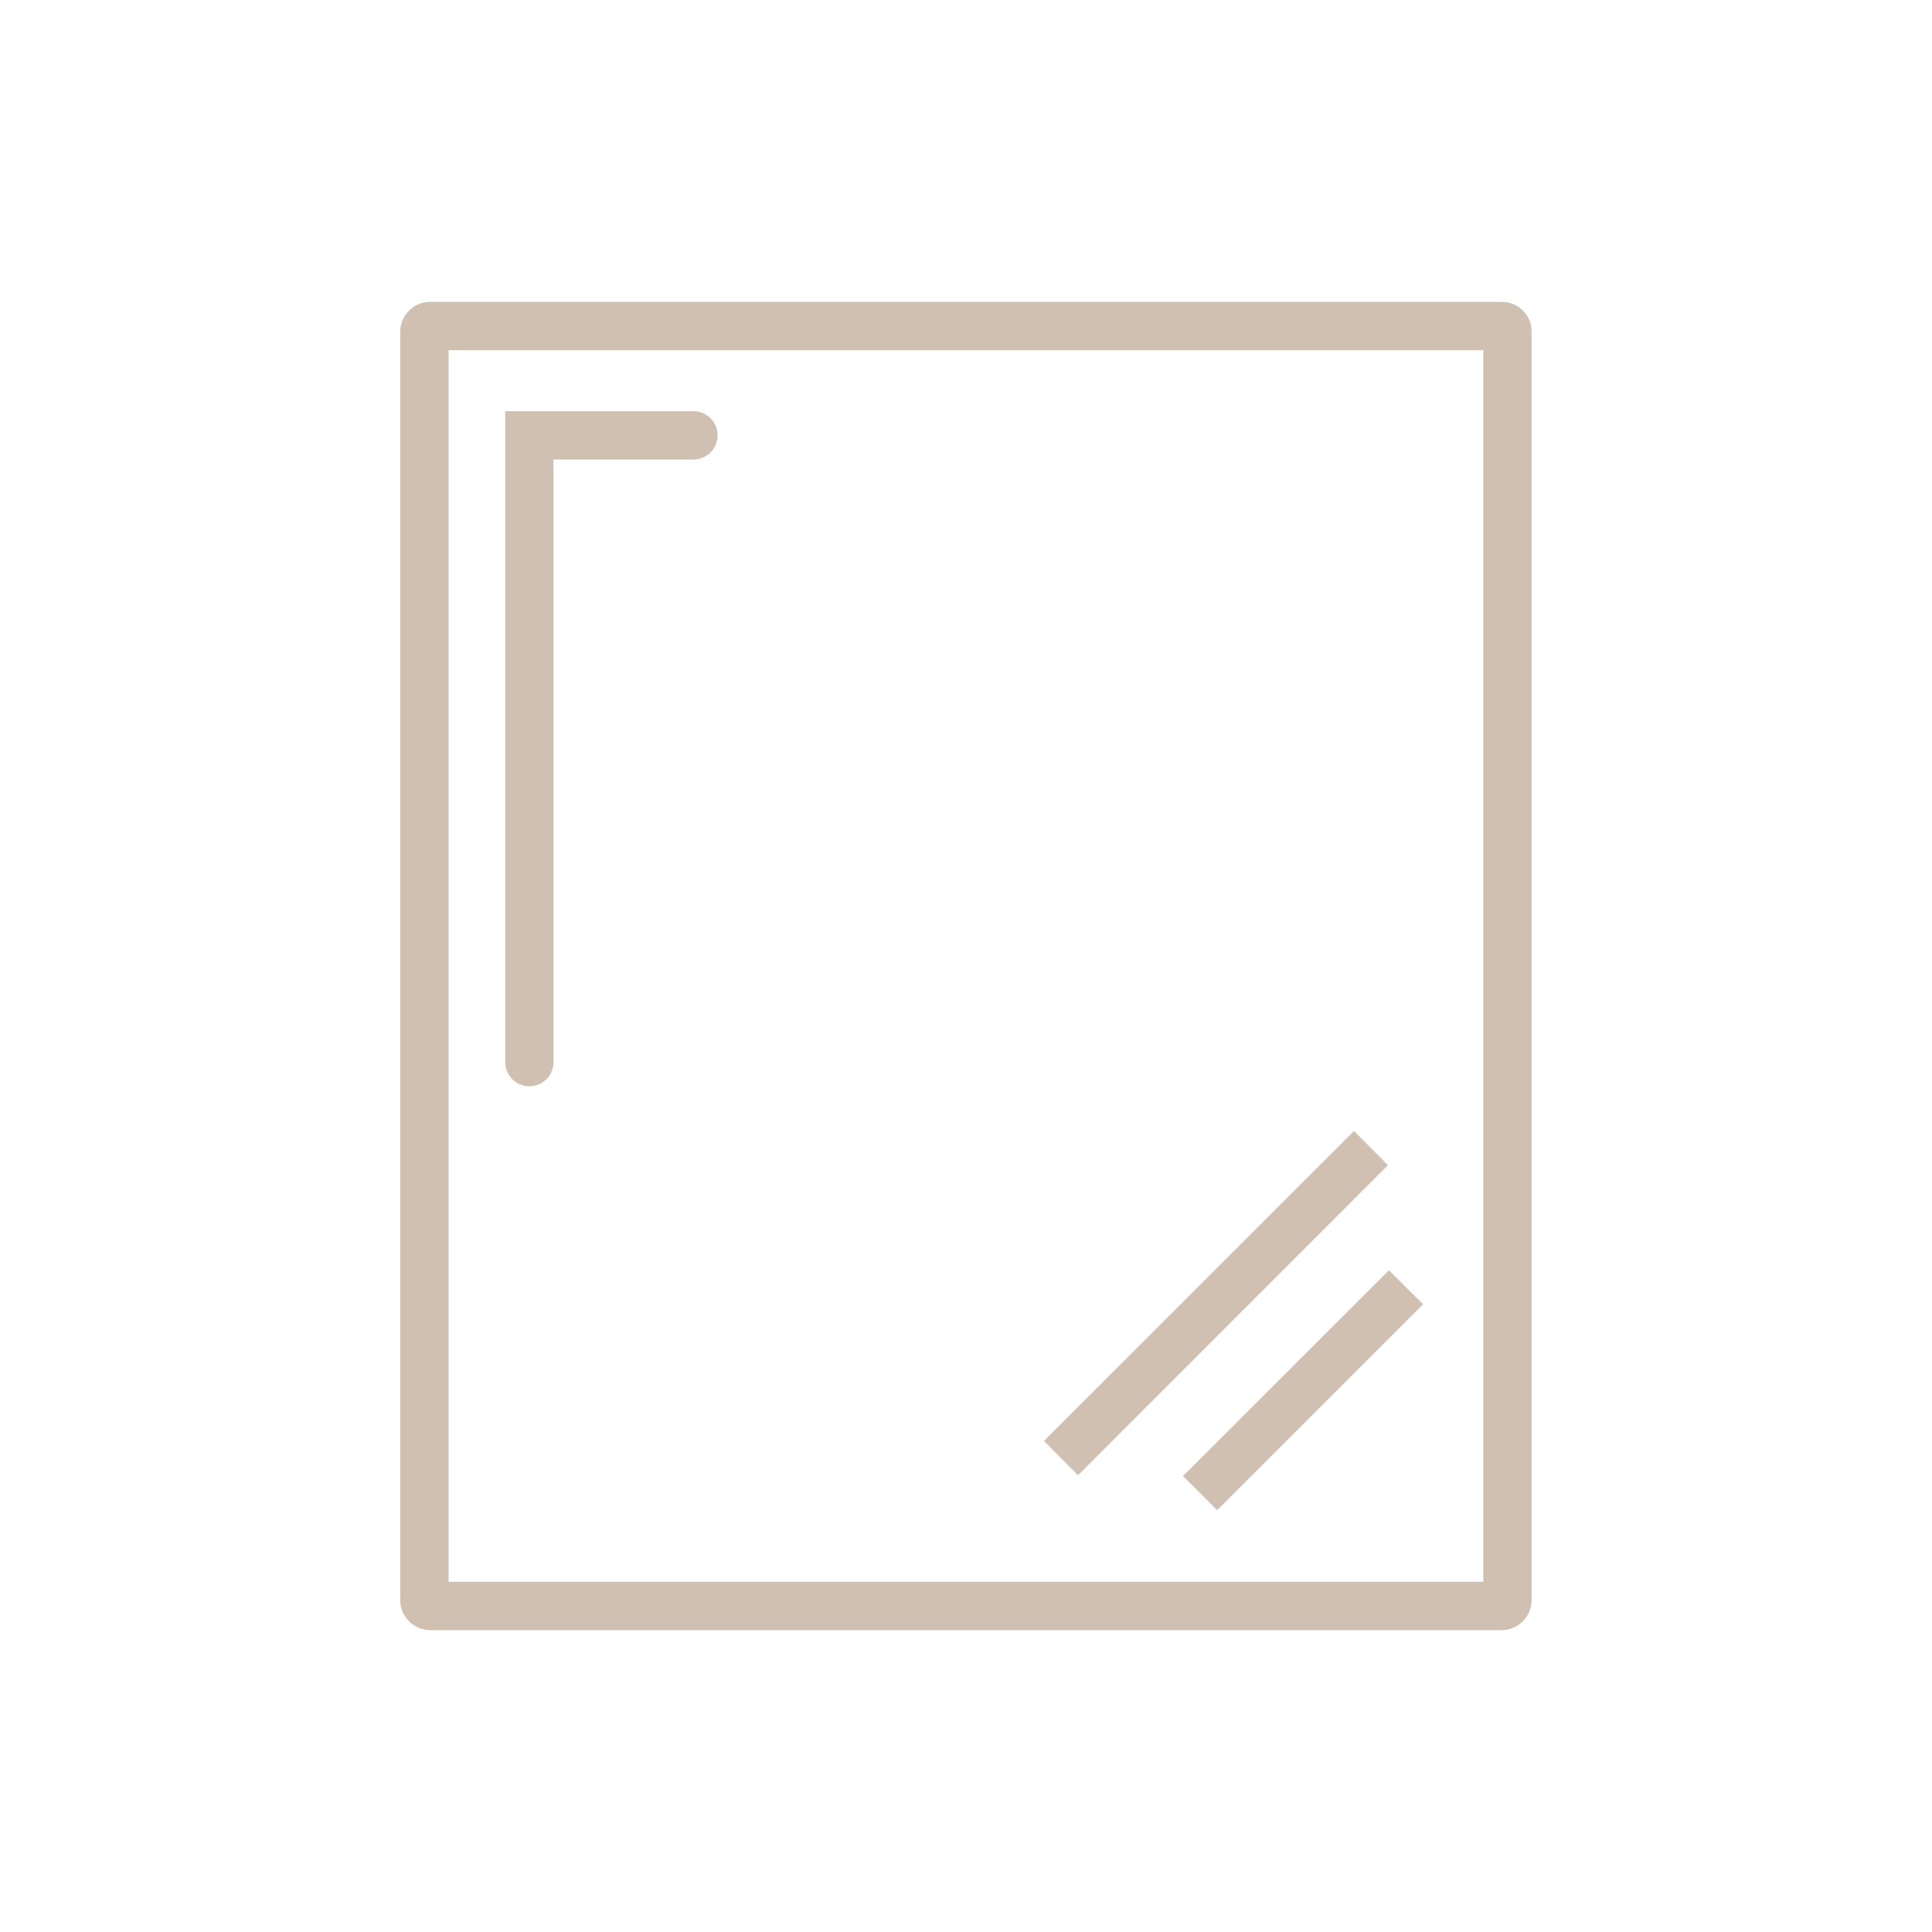
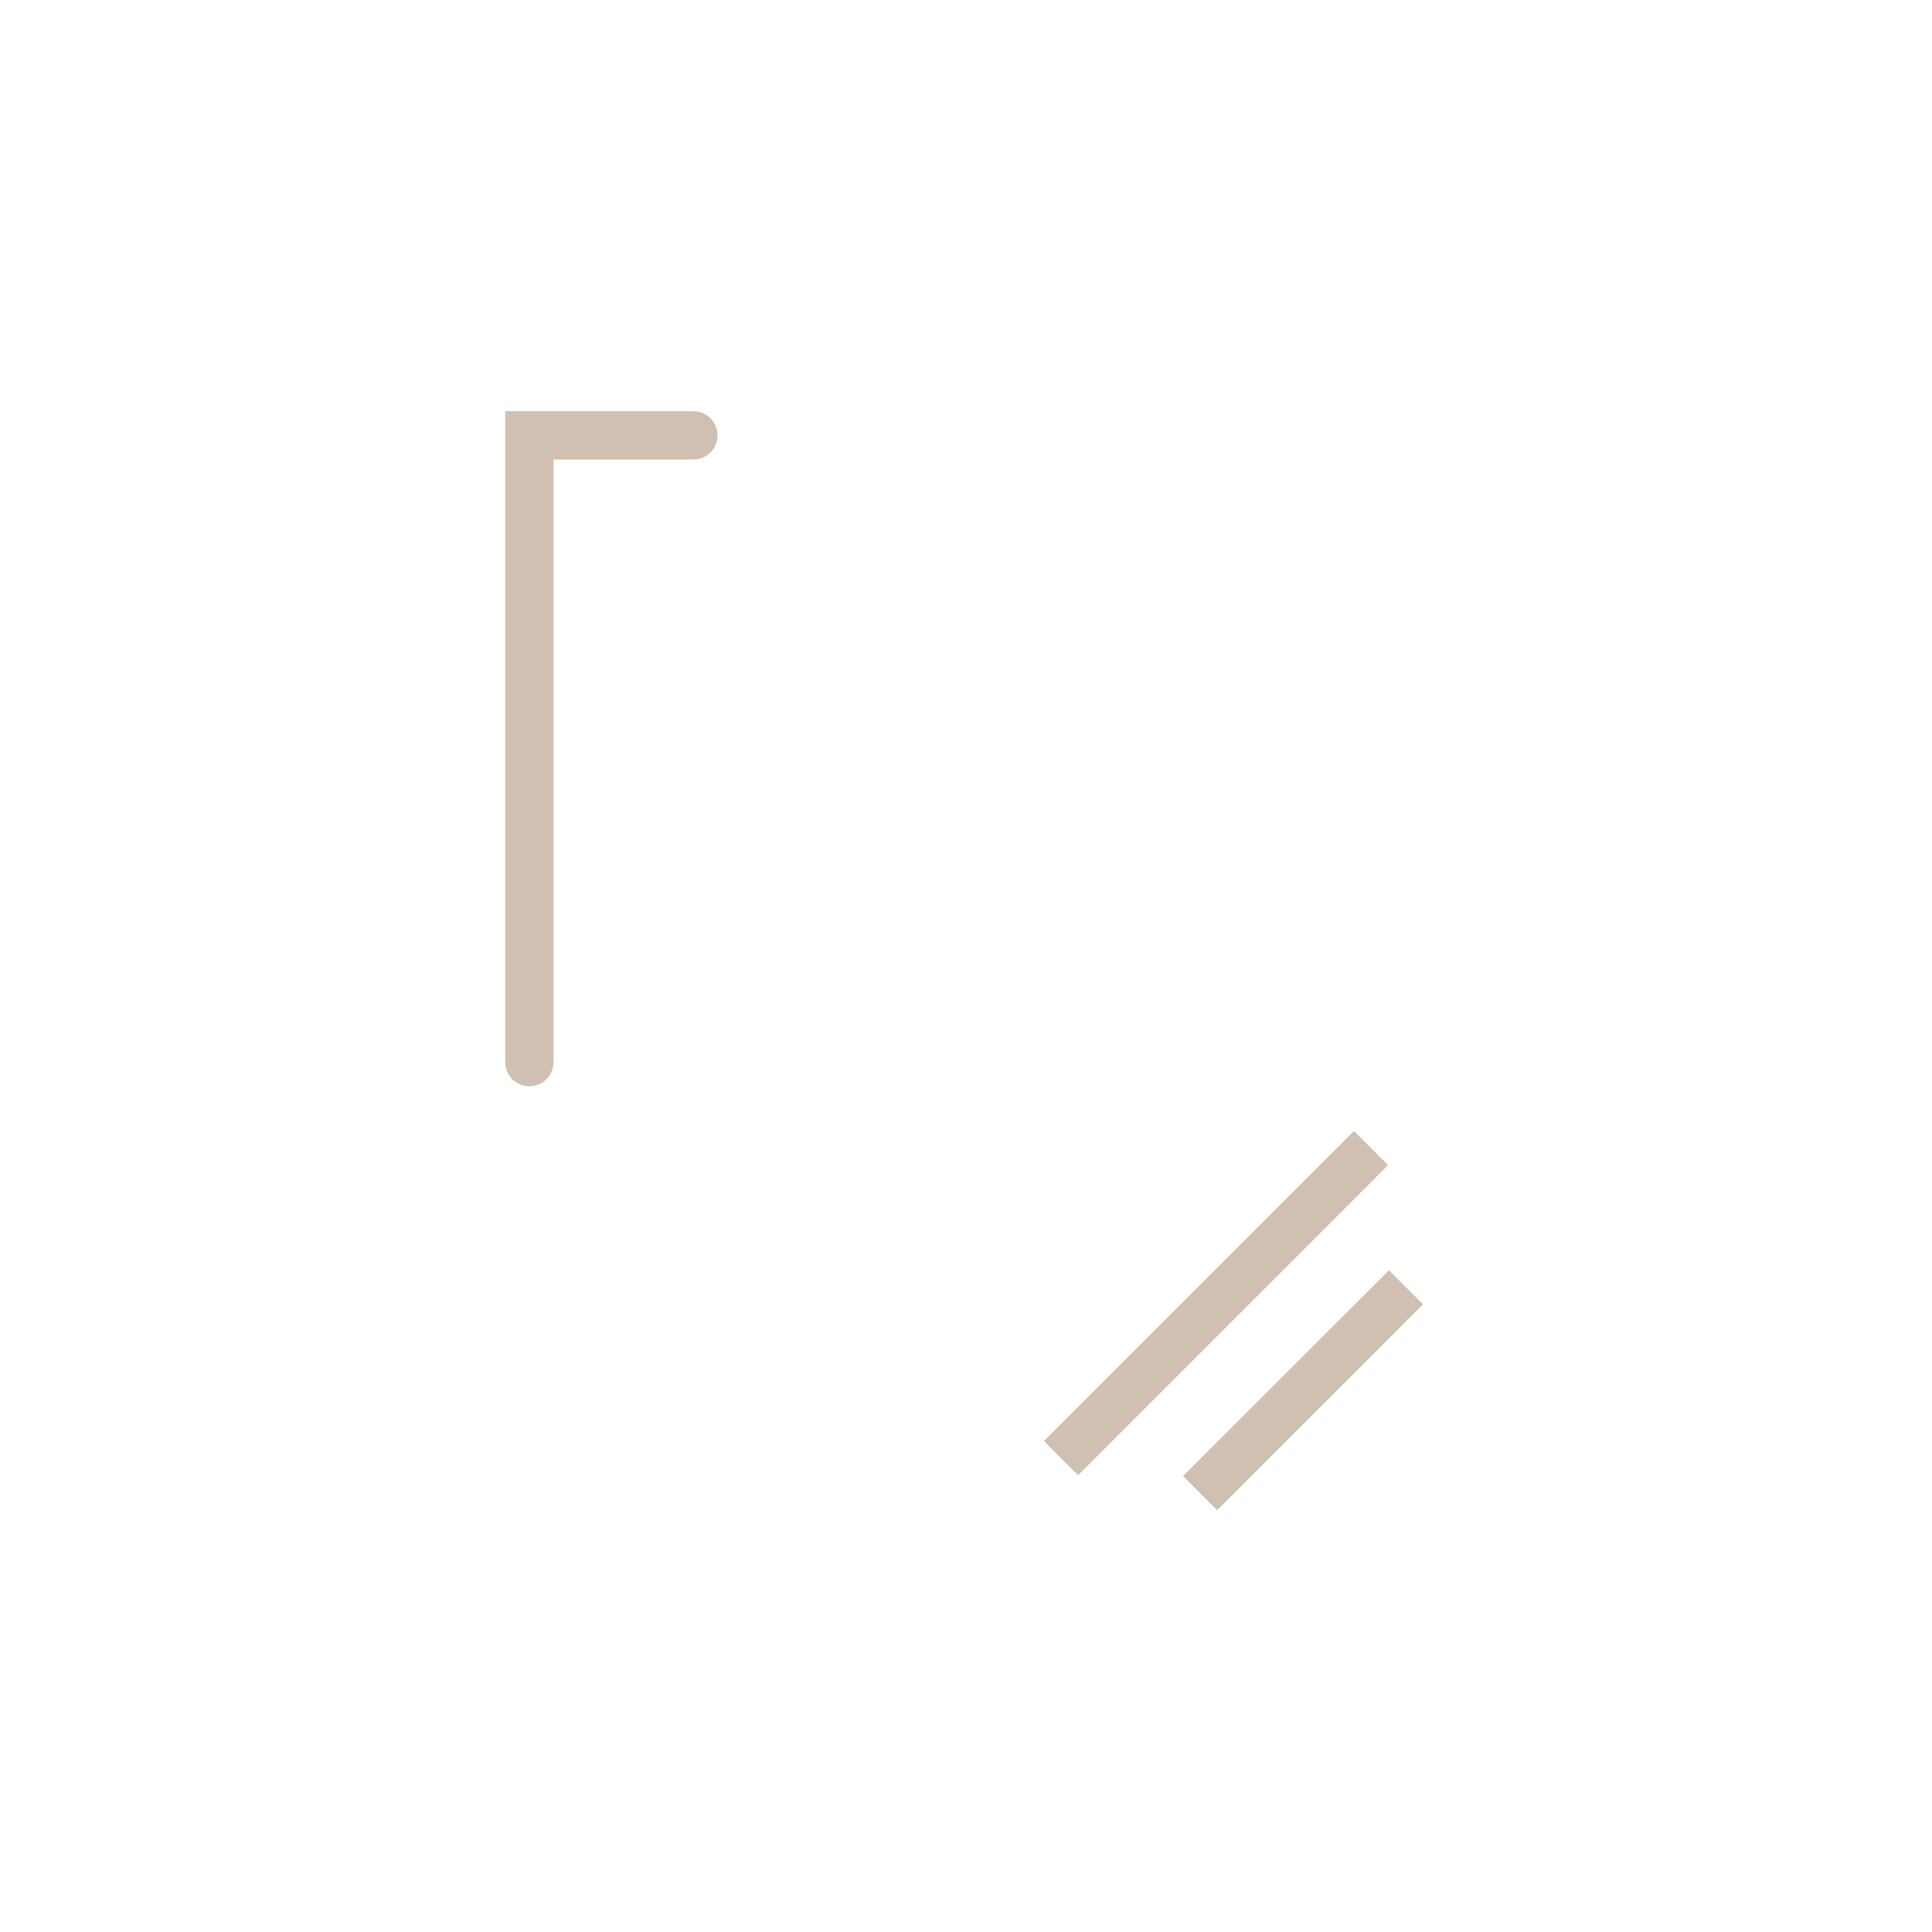
<svg xmlns="http://www.w3.org/2000/svg" version="1.1" id="Layer_1" x="0px" y="0px" viewBox="0 0 1200 1200" style="enable-background:new 0 0 1200 1200;" xml:space="preserve">
  <style type="text/css">
	.st0{fill:#D0C0B1;}
</style>
-   <path class="st0" d="M2382.3,299.3c-0.5-1.8-1.6-3.4-3.2-4.4c-80.6-48.2-187-13.7-272.5,14.1c-6.1,2-11.8,3.8-17.3,5.6  c18.1-11.5,33.5-23.2,43.2-32.8c41.3-41.3,41.3-108.5,0-149.8c-20-20-46.6-31-74.9-31c0,0,0,0-0.1,0c-27.7,0-53.7,10.6-73.6,29.8  l-1.3,1.3c-20.5,20.5-48.2,64.5-65.9,104.6c-1.4,3.2-2.8,6.4-4.1,9.6c-1.3-3.2-2.7-6.4-4.1-9.6c-17.7-40.1-45.4-84.1-65.9-104.6  c-20-20-46.6-31-74.9-31c-28.3,0-54.9,11-74.9,31c-41.3,41.3-41.3,108.5,0,149.8c9.6,9.6,25.1,21.3,43.2,32.8  c-5.6-1.8-11.4-3.7-17.3-5.6c-85.5-27.8-191.9-62.4-272.5-14.1c-1.6,1-2.8,2.5-3.2,4.4c-0.5,1.8-0.2,3.7,0.8,5.4l9.6,15.7  c2,3.3,6.3,4.3,9.6,2.4c66.6-39.8,159-10.9,241.2,15.8l-146.1,0c-3.9,0-7,3.2-7,7V515c0,3.9,3.2,7,7,7h22.5v473.5c0,3.9,3.2,7,7,7  h650c3.9,0,7-3.2,7-7l0-473.5h22.5c3.9,0,7-3.2,7-7V345.6c0-3.9-3.2-7-7-7H2121c82.2-26.7,174.6-55.6,241.2-15.8  c3.3,2,7.6,0.9,9.6-2.4l9.6-15.7C2382.4,303.1,2382.7,301.2,2382.3,299.3z M1834.2,522v448.1h-221.1V522H1834.2z M1834.2,371v115.5  h-246.5c-1.5,0-2.9,0.5-4.1,1.3V371H1834.2z M1896.4,321c-0.7,4.8-2.1,8.4-4.1,10.4c-3,3-8.8,4.6-16.7,4.6  c-20.5,0-51.6-10.3-87.5-28.9c-29.9-15.5-58.9-34.9-72.2-48.2c-28.7-28.7-28.7-75.3,0-104l0.4-0.4c13.8-13.6,32.1-21.1,51.6-21.1  c19.6,0,38.1,7.6,52,21.5c15.1,15.1,40.9,53.4,59.2,94.8c9.9,22.5,16,42.6,17.5,58.1C1896.1,312.5,1896.1,316.9,1896.4,321z   M1866.6,486.5l0-115.5h92.1l0,115.5H1866.6z M1958.7,522v448.1h-92.1V522H1958.7z M1928.9,307.9c1.5-15.5,7.5-35.5,17.5-58.1  c18.3-41.4,44.1-79.7,59.2-94.8c13.9-13.9,32.3-21.5,52-21.5c19.6,0,38.1,7.6,52,21.5c28.5,28.5,28.7,74.8,0.5,103.5l-0.5,0.5  c-13.3,13.3-42.4,32.7-72.2,48.2c-35.9,18.6-67,28.9-87.5,28.9c-7.9,0-13.7-1.6-16.7-4.6c-2.1-2.1-3.4-5.6-4.1-10.4  C1929.2,316.9,1929.2,312.4,1928.9,307.9z M2241.7,371l0,116.8c-1.2-0.8-2.6-1.3-4.1-1.3h-246.5V371H2241.7z M2212.2,522v448.1  h-221.1V522H2212.2z" />
+   <path class="st0" d="M2382.3,299.3c-0.5-1.8-1.6-3.4-3.2-4.4c-80.6-48.2-187-13.7-272.5,14.1c-6.1,2-11.8,3.8-17.3,5.6  c18.1-11.5,33.5-23.2,43.2-32.8c41.3-41.3,41.3-108.5,0-149.8c-20-20-46.6-31-74.9-31c0,0,0,0-0.1,0c-27.7,0-53.7,10.6-73.6,29.8  l-1.3,1.3c-20.5,20.5-48.2,64.5-65.9,104.6c-1.4,3.2-2.8,6.4-4.1,9.6c-1.3-3.2-2.7-6.4-4.1-9.6c-17.7-40.1-45.4-84.1-65.9-104.6  c-20-20-46.6-31-74.9-31c-28.3,0-54.9,11-74.9,31c-41.3,41.3-41.3,108.5,0,149.8c9.6,9.6,25.1,21.3,43.2,32.8  c-5.6-1.8-11.4-3.7-17.3-5.6c-85.5-27.8-191.9-62.4-272.5-14.1c-1.6,1-2.8,2.5-3.2,4.4c-0.5,1.8-0.2,3.7,0.8,5.4l9.6,15.7  c2,3.3,6.3,4.3,9.6,2.4c66.6-39.8,159-10.9,241.2,15.8l-146.1,0c-3.9,0-7,3.2-7,7V515c0,3.9,3.2,7,7,7h22.5v473.5c0,3.9,3.2,7,7,7  h650c3.9,0,7-3.2,7-7l0-473.5h22.5c3.9,0,7-3.2,7-7V345.6c0-3.9-3.2-7-7-7H2121c82.2-26.7,174.6-55.6,241.2-15.8  c3.3,2,7.6,0.9,9.6-2.4l9.6-15.7C2382.4,303.1,2382.7,301.2,2382.3,299.3z M1834.2,522v448.1h-221.1V522H1834.2z M1834.2,371v115.5  h-246.5c-1.5,0-2.9,0.5-4.1,1.3V371H1834.2z M1896.4,321c-0.7,4.8-2.1,8.4-4.1,10.4c-3,3-8.8,4.6-16.7,4.6  c-20.5,0-51.6-10.3-87.5-28.9c-29.9-15.5-58.9-34.9-72.2-48.2c-28.7-28.7-28.7-75.3,0-104l0.4-0.4c13.8-13.6,32.1-21.1,51.6-21.1  c19.6,0,38.1,7.6,52,21.5c15.1,15.1,40.9,53.4,59.2,94.8c9.9,22.5,16,42.6,17.5,58.1C1896.1,312.5,1896.1,316.9,1896.4,321z   M1866.6,486.5l0-115.5h92.1l0,115.5H1866.6z M1958.7,522v448.1h-92.1V522H1958.7z M1928.9,307.9c1.5-15.5,7.5-35.5,17.5-58.1  c18.3-41.4,44.1-79.7,59.2-94.8c13.9-13.9,32.3-21.5,52-21.5c19.6,0,38.1,7.6,52,21.5c28.5,28.5,28.7,74.8,0.5,103.5c-13.3,13.3-42.4,32.7-72.2,48.2c-35.9,18.6-67,28.9-87.5,28.9c-7.9,0-13.7-1.6-16.7-4.6c-2.1-2.1-3.4-5.6-4.1-10.4  C1929.2,316.9,1929.2,312.4,1928.9,307.9z M2241.7,371l0,116.8c-1.2-0.8-2.6-1.3-4.1-1.3h-246.5V371H2241.7z M2212.2,522v448.1  h-221.1V522H2212.2z" />
  <path class="st0" d="M862.1,723.7L669.6,916.3L648.4,895L841,702.5L862.1,723.7z" />
-   <path class="st0" d="M932.8,187.5H267.2c-10.3,0-18.6,8.3-18.6,18.6v787.8c0,10.2,8.3,18.6,18.6,18.6h665.5  c10.3,0,18.6-8.4,18.6-18.6l0-787.8C951.4,195.8,943.1,187.5,932.8,187.5L932.8,187.5z M921.4,982.5H278.6v-765h642.7V982.5z" />
  <path class="st0" d="M883.9,810.1L756,938l-21.2-21.2l127.9-127.8l10.6,10.6L883.9,810.1z" />
  <path class="st0" d="M445.7,270.4c0,8.3-6.7,15-15,15h-86.9v374.3c0,8.3-6.7,15-15,15s-15-6.7-15-15V255.4h116.9  C439,255.4,445.7,262.1,445.7,270.4L445.7,270.4z" />
  <path class="st0" d="M-1228.8,975.6c-20.1,0-41.2-1.5-62.6-4.4c-17.9-2.4-30.7-10.8-35-23c-4.4-12.3,0.4-27.2,13.1-40.7  c20.6-21.9,45-41,68.7-59.4c9.6-7.5,19.5-15.2,29.1-23c13.7-11.3,27.9-22.5,41.6-33.3c6.3-5,12.5-10,18.8-14.9l1.5-1.2l-3-14.6  l-1.7-0.6c-5.7-1.9-11.4-3.9-17-5.9c-13-4.6-26.4-9.3-40-12.9c-15.3-4-31.6-6-46.9-7.6l-0.8-0.1c-13.2-1.4-21.1-2.2-23.7-5.6  c-2.7-3.5-1.5-12.1,1-27.5c44.3,3.3,94.1,7.5,137.2,34.1c12,7.4,19.8,17.7,21.9,28.9c2,10.8-1.2,22.1-9.2,32.6  c-12.2,16-28.1,28.9-46.2,43c-13.2,10.3-27.1,20.1-40.5,29.7c-13.1,9.3-26.6,18.9-39.5,28.9c-8.2,6.4-15.2,14-23.2,22.7  c-3.9,4.2-7.9,8.6-12.3,13.2l-3.5,3.6l4.7,1.6c16.9,5.7,34.5,8.4,53.8,8.4c16.7,0,32.9-2,48.4-3.9c3.1-0.4,6.1-0.8,9.1-1.1  c63.1-7.5,65.9-10.2,74.2-71.9c7-51.4,25.8-88.9,59.3-118.1c7.2-6.3,13.3-13.8,19.8-21.6c3-3.7,6.1-7.5,9.4-11.2l1.8-2.1  l-164.3-180.5c-5.5-6-10.9-12-16.4-18.1c-12.1-13.4-24.6-27.3-37.2-40.7c-10.7-11.4-10.5-21,0.7-32.1c19.7-19.7,39.7-39.7,59.1-59.1  c49-49.1,99.7-100,150.3-149.1c8.1-7.9,23.8-11.4,35.8-11.5c79.6-0.5,160.1-0.6,228.4-0.6c22.6,0,45.1,0,67.7,0  c22.6,0,45.1,0,67.7,0c11.1,0,22.3,0,33.4,0c6,0,12.2-0.3,18.1-0.7c5.9-0.3,11.9-0.7,17.8-0.7c5.9,0,11,0.3,15.6,1  c21.4,3.2,42,14.7,57.9,32.5c15.7,17.5,25.8,39.5,28.2,62c0.9,8.4,6.2,18.3,14.2,26.5c28.6,29.6,59.5,60.5,100,100.2  c11.3,11.1,11.6,20,0.8,31.8c-108,118.1-217.6,238.3-323.6,354.5c-41,45-82,89.9-123.1,134.9c-0.2,0.1-0.6,0.3-0.9,0.5  c-0.2,0.1-0.4,0.2-0.6,0.3l-116.3-127.2l-2.3,1.8c-1.2,0.9-2.3,1.7-3.2,2.4c-1.9,1.3-3.5,2.5-4.7,4.2  c-27.8,39.8-65.1,68.6-114.1,88.1c-43,17.1-89.2,25.4-140.8,33.7C-1189.7,974.2-1208.9,975.6-1228.8,975.6z M-619.7,318.4  c-2.8,3-5.4,5.7-7.8,8.3c-4.8,5-8.9,9.4-12.9,13.8c-38.4,42.9-76.8,85.8-115.1,128.8c-96.7,108.2-196.7,220.1-295.6,329.7  c-21,23.2-24.3,50.3-27.5,76.6c-1.5,12.6-3.1,25.6-6.6,38.2l-1.4,5.2l5.2-1.4c58.9-15.7,98-38.5,130.9-76.4  c92.4-106.8,188.6-213.5,281.5-316.7c35.5-39.4,72.2-80.2,108.2-120.4c3.6-4,7-8,10.7-12.3c1.7-2.1,3.5-4.2,5.4-6.3l2-2.3  l-74.8-66.9L-619.7,318.4z M-717.2,625.8c-38.2,42.7-77.7,86.9-116.3,130.5c-3.3,3.7-4.6,11.3-2.9,16.2c10.3,29.4,21.2,59.4,32.7,91  c3.4,9.4,6.9,19,10.5,29l2.9,8.1l108.9-299.1l-9.3-5.5L-717.2,625.8z M-551.8,475.8c-41.7,0-56.4,19.1-72,59.2  c-14.7,37.7-28.6,76.3-42,113.7c-4.7,13.1-9.5,26.3-14.2,39.4c-13.6,37.5-27.4,75.7-40.8,112.7c-5.9,16.4-11.8,32.7-17.7,49.1  l-0.9,2.4l8.7,5.3l346.6-380.8h-7.1c-17.5,0-34.2,0.2-50.3,0.5c-15.3,0.2-29.8,0.4-44.2,0.4c-21.7,0-39.4-0.5-55.8-1.5  C-545,475.9-548.5,475.8-551.8,475.8z M-887.4,816.4l36.3,40l8.7-6.1l-21.3-59.4L-887.4,816.4z M-998.9,694l2.3-2.6  c5.7-6.3,11.4-12.5,16.8-18.5c14.9-16.3,29-31.8,42.3-48.2c5.1-6.4,5.8-19.1,3.2-27c-5.4-16.1-11.4-32.3-17.2-47.9  c-6.3-17-12.9-34.6-18.6-52.1c-4.8-14.9-13-20.7-29-20.7c-0.3,0-0.7,0-1.1,0c-17.7,0.2-36.9,0.4-60.6,0.4c-13.2,0-26.4,0-39.5-0.1  c-12.9,0-25.8-0.1-38.7-0.1l-57.6,0L-998.9,694z M-904.5,588.5l97.7-109.3h-136.8L-904.5,588.5z M-934.4,447.4h6.5  c12.2,0,23.9,0,35.3,0c10.8,0,21.3,0,31.6,0c0,0,0.1,0,0.1,0c21.2,0,46.3,0,71.8-0.3c6.3-0.1,13.6-3.1,17.4-7.3  c15.4-16.7,30.2-33.4,45.7-51.1c5.1-5.8,10.3-11.7,15.5-17.6l1.7-2l-82-102.1L-934.4,447.4z M-906,257.2c-27.2,0-59.4,0.1-92,0.5  c-6.8,0.1-13.5,6.8-18,11.3c-49.2,48.9-101.3,101-159.4,159.5c-2.3,2.3-3.7,5.1-5.3,8.5c-0.8,1.7-1.8,3.6-2.9,5.6l-2.6,4.7h5.3  c15.7,0,31.3,0,46.7,0.1c15.2,0,30.2,0.1,45.2,0.1c28,0,64.9-0.1,101.9-0.8c9.2-0.2,19.5-8.7,25.5-16c25.5-31,50.9-63,75.5-93.9  c6.4-8,12.7-16,19.1-24c8.1-10.2,16-20.3,25.2-32.1c4.5-5.7,9.2-11.7,14.2-18.2l3.9-5h-6.4c-13.3,0-26.3,0-39.1,0  C-881.8,257.2-894,257.2-906,257.2z M-555.2,445.3h161.1l-85-86L-555.2,445.3z M-549.5,257.4c-11,0-21.6,8.4-32.7,17.2  c-5.1,4-10.4,8.2-15.9,11.8l-3.4,2.2l86.2,76.9l1.6-4.1c2.7-6.7,6-13.2,9.3-19.5c6.8-13.3,13.3-25.8,11-37  C-498.9,277.9-522.9,257.5-549.5,257.4L-549.5,257.4z M-687.2,345.6l77.5-86.9H-757L-687.2,345.6z" />
</svg>